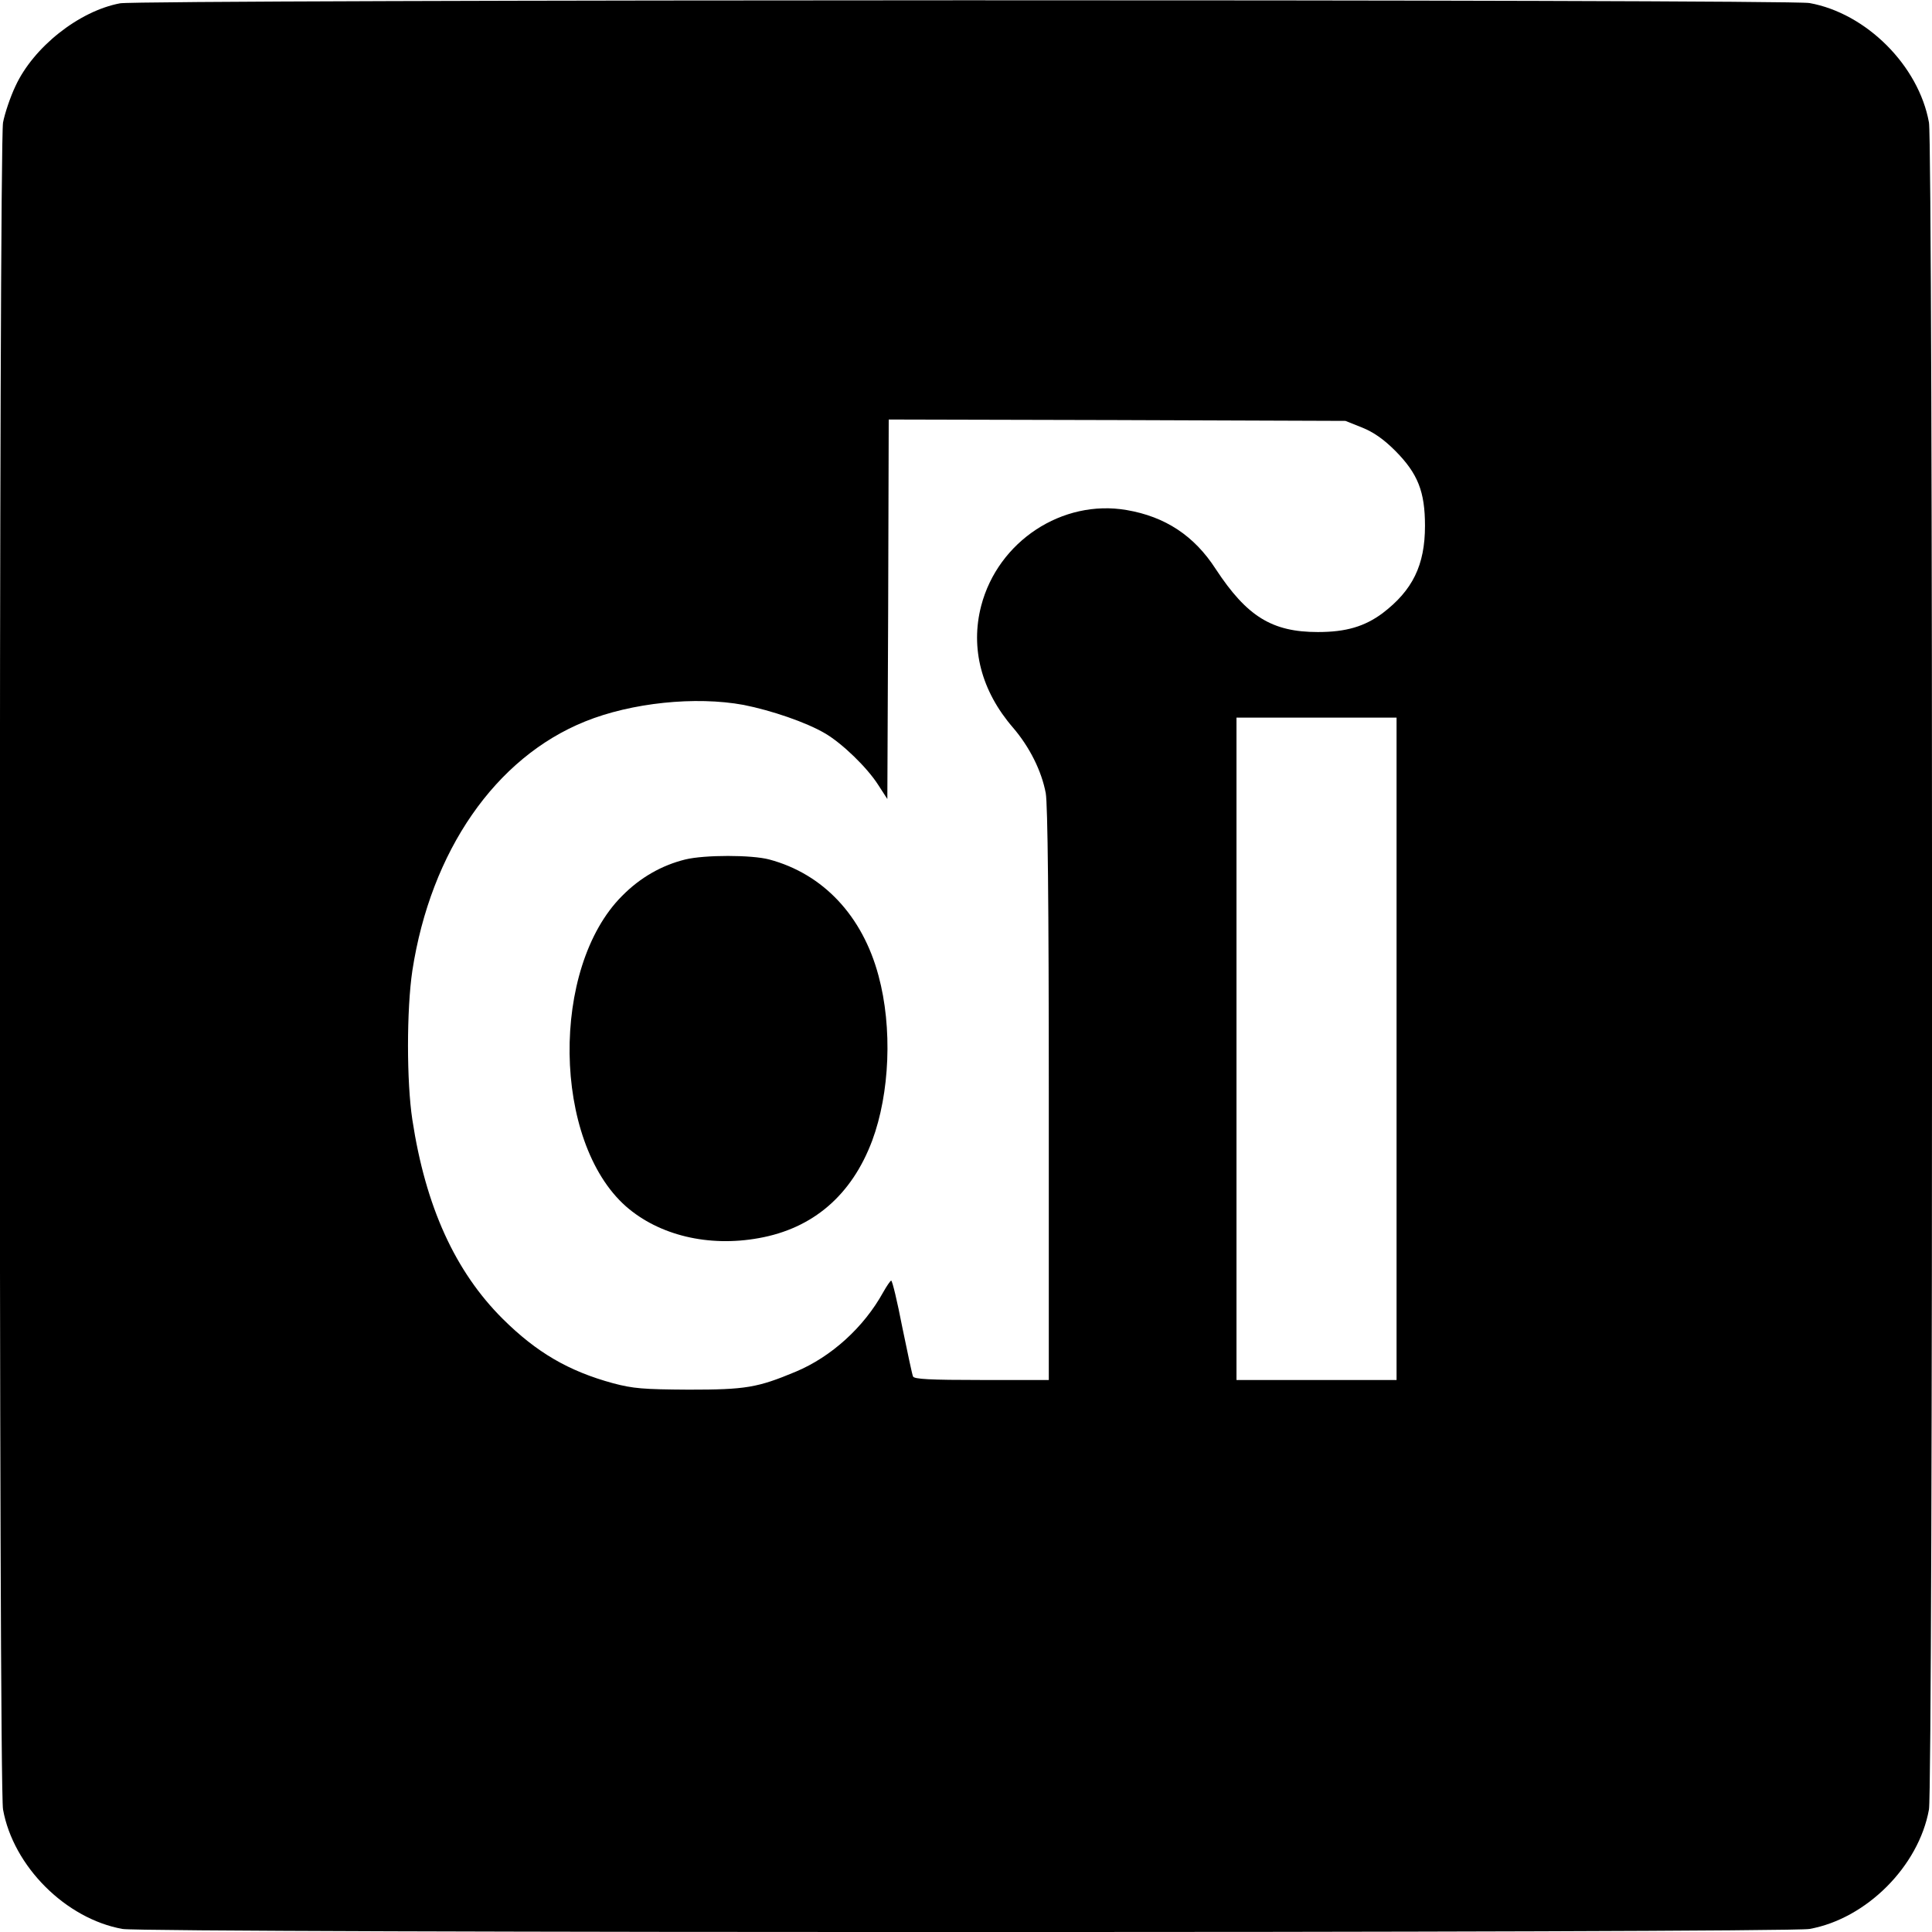
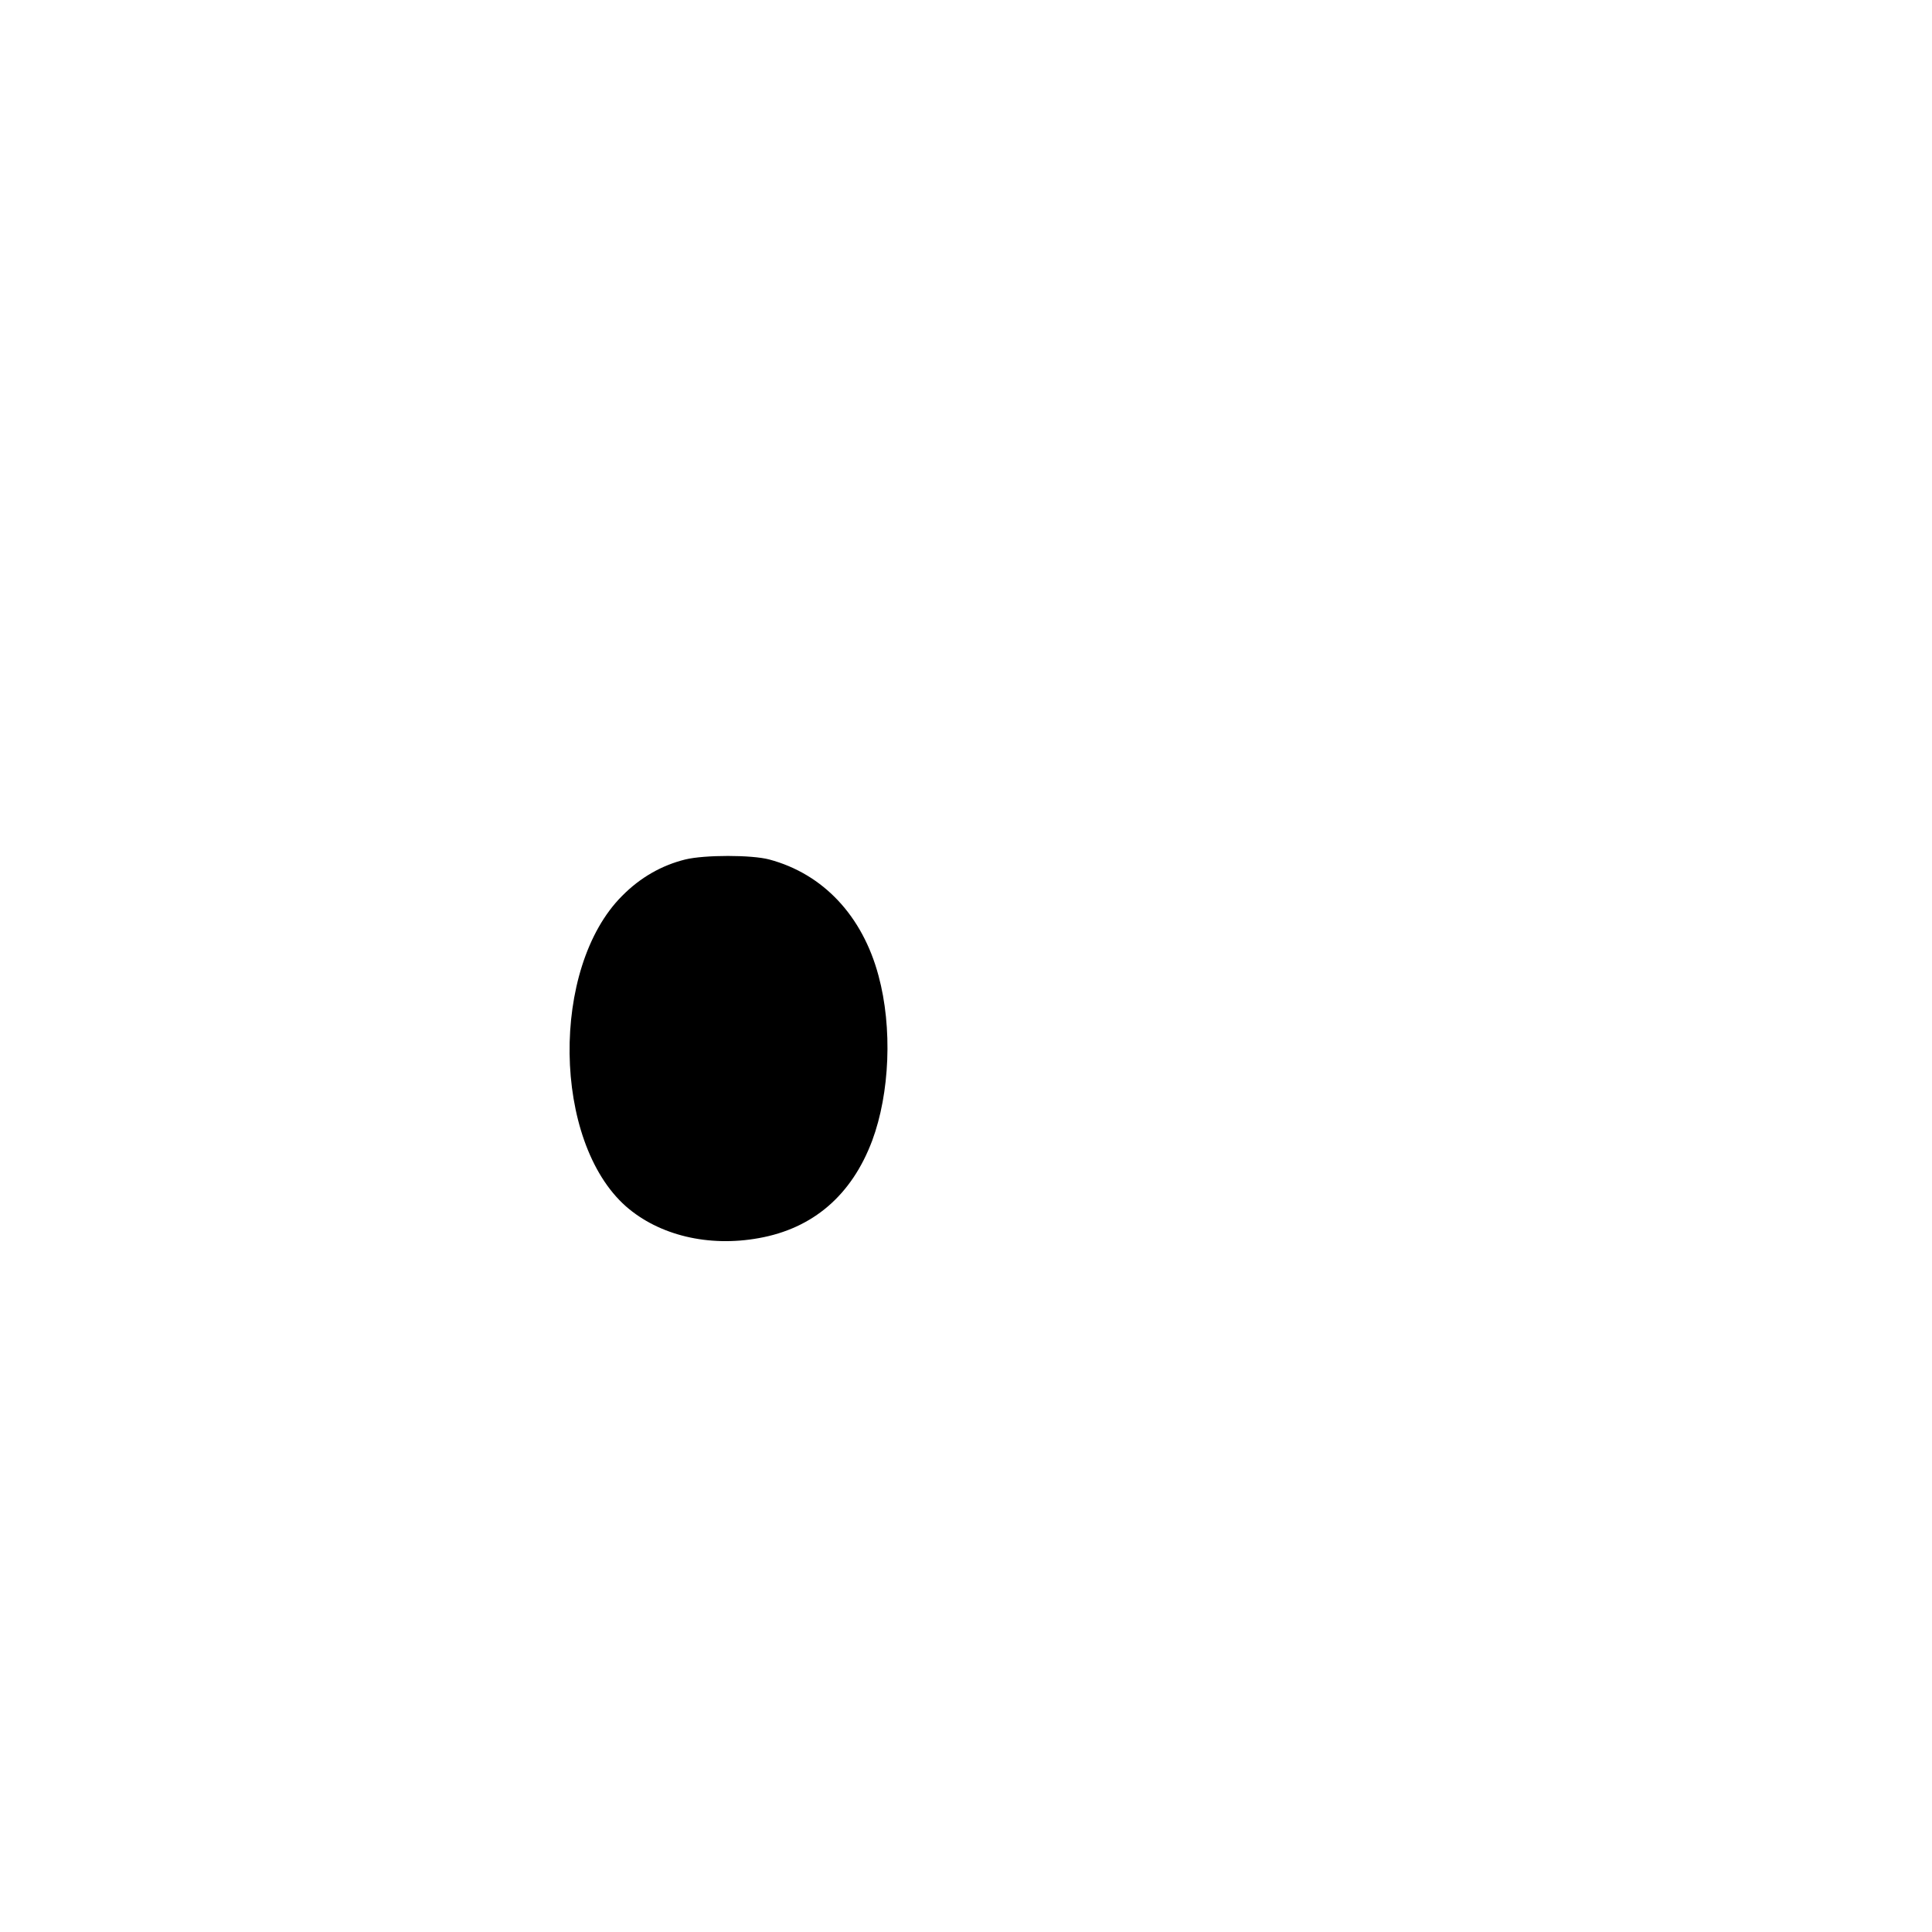
<svg xmlns="http://www.w3.org/2000/svg" version="1.0" width="700pt" height="700pt" viewBox="0 0 700 700" preserveAspectRatio="xMidYMid meet">
  <g transform="translate(0,700) scale(0.1,-0.1)" fill="#000000" stroke="none">
-     <path d="M435 6988 c-149 -28 -314 -159 -379 -300 -19 -40 -39 -100 -45 -132 -15 -84 -16 -6027 0 -6112 37 -206 227 -396 433 -433 84 -15 6028 -15 6112 0 206 37 396 227 433 433 15 84 15 6028 0 6112 -37 206 -227 396 -433 433 -77 14 -6047 13 -6121 -1z m4500 -1537 c42 -17 78 -42 121 -85 81 -82 107 -147 107 -271 0 -143 -45 -234 -154 -317 -65 -48 -132 -68 -234 -68 -166 0 -257 56 -370 228 -78 121 -183 190 -323 214 -233 40 -466 -113 -527 -347 -40 -154 1 -309 115 -441 61 -71 104 -158 119 -238 7 -40 11 -394 11 -1093 l0 -1033 -244 0 c-186 0 -245 3 -248 13 -3 6 -20 87 -39 179 -18 93 -36 168 -40 168 -3 0 -16 -19 -29 -42 -70 -127 -188 -234 -317 -288 -139 -58 -181 -65 -388 -65 -165 1 -201 4 -273 23 -162 44 -278 112 -400 233 -173 172 -280 407 -328 722 -21 137 -21 399 0 540 67 434 301 772 626 903 168 68 400 92 574 60 101 -20 227 -63 295 -103 62 -36 153 -124 193 -187 l33 -51 3 688 2 687 828 -2 827 -3 60 -24z m125 -2251 l0 -1200 -290 0 -290 0 0 1200 0 1200 290 0 290 0 0 -1200z" />
    <path d="M2483 3886 c-85 -21 -163 -65 -229 -132 -260 -260 -252 -890 14 -1125 120 -105 299 -148 481 -115 197 35 337 156 411 353 64 172 74 410 23 598 -58 217 -201 369 -396 421 -64 17 -234 17 -304 0z" />
  </g>
</svg>